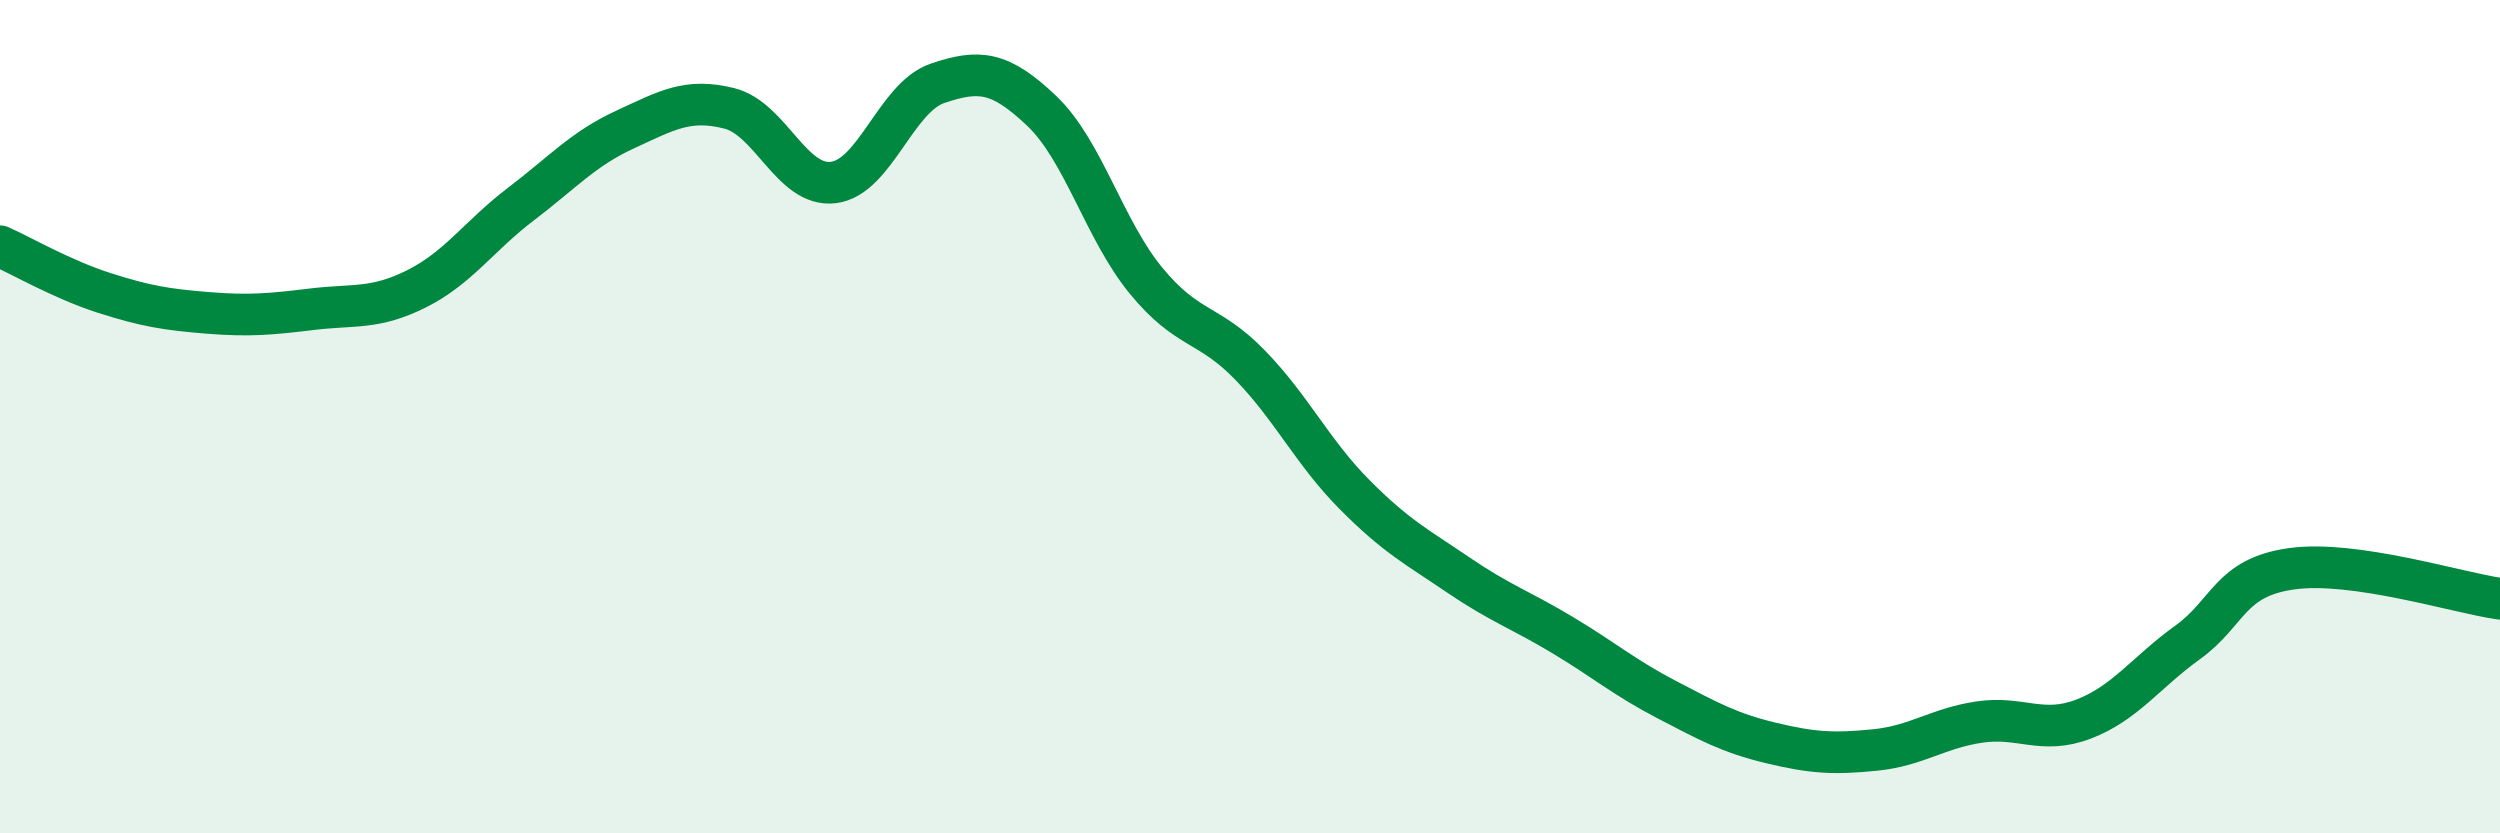
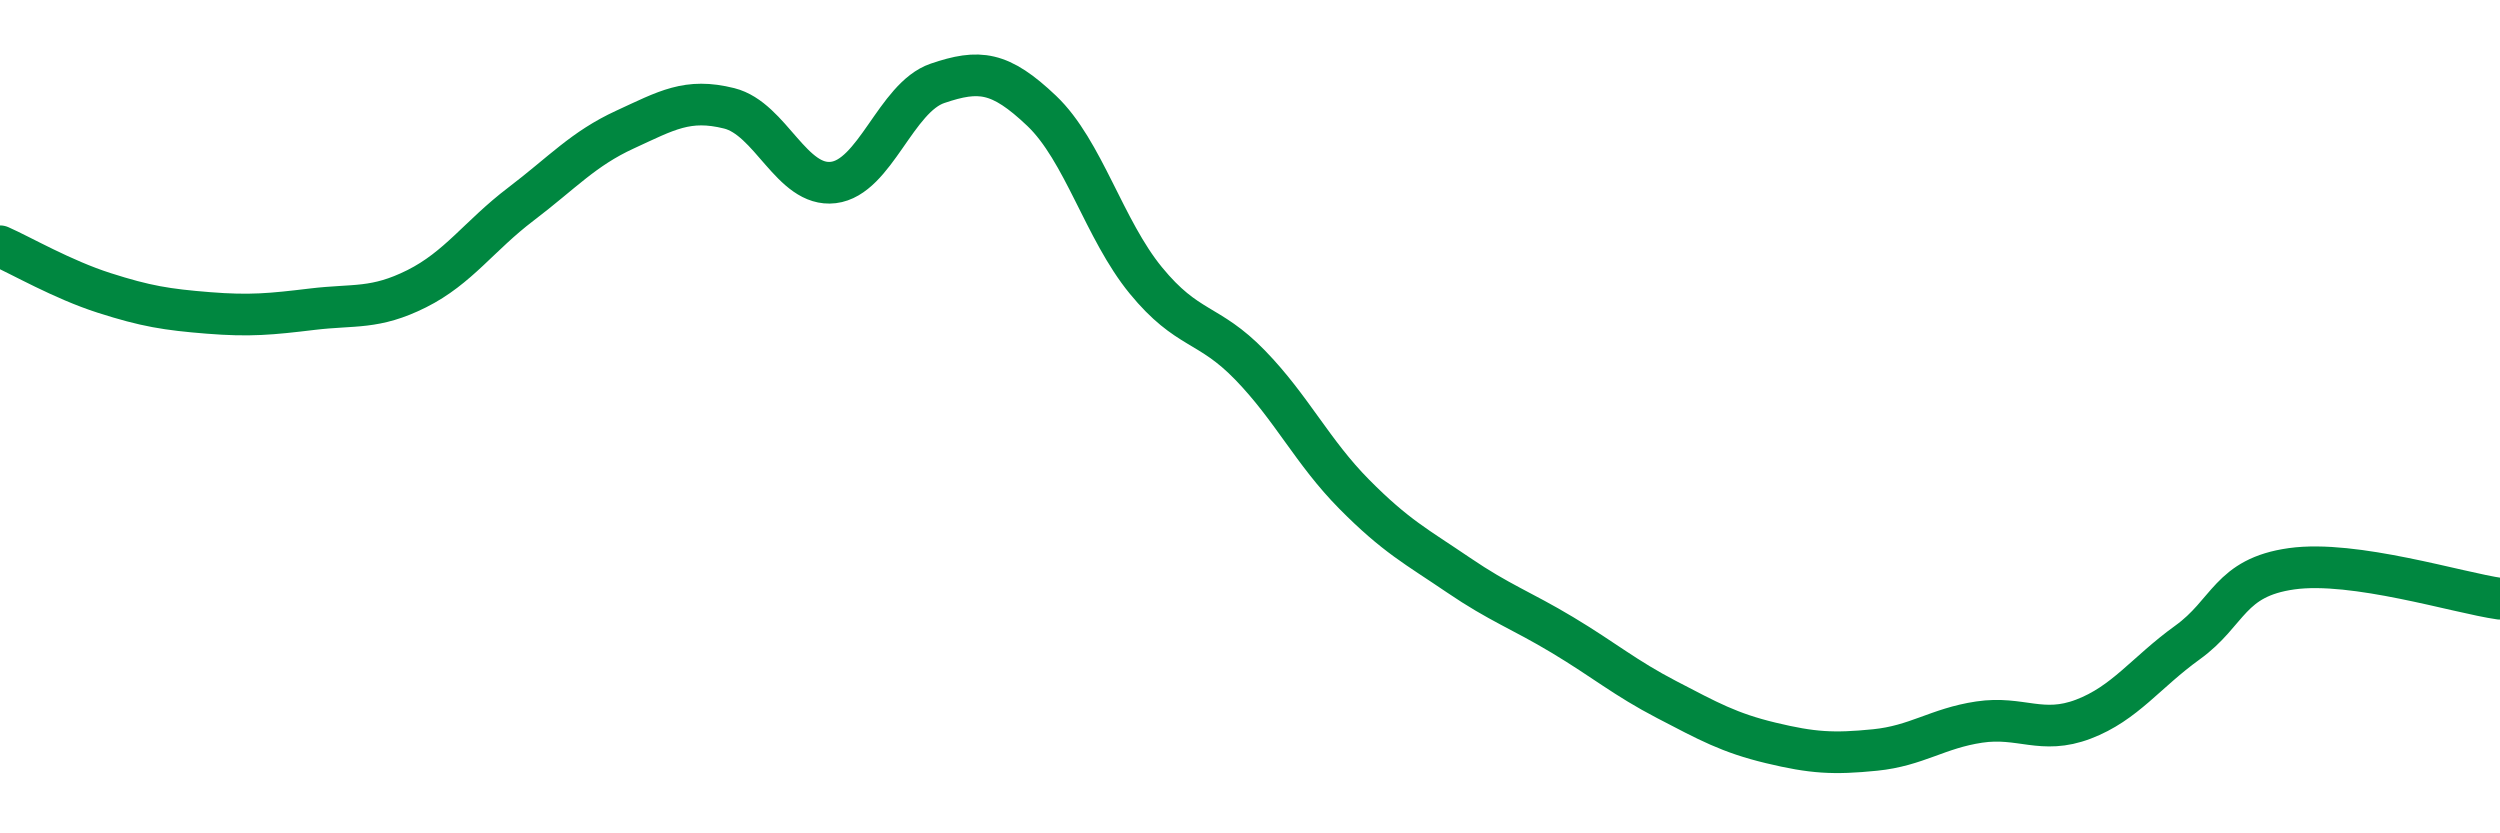
<svg xmlns="http://www.w3.org/2000/svg" width="60" height="20" viewBox="0 0 60 20">
-   <path d="M 0,5.91 C 0.5,6.13 1.5,6.71 2.5,7.03 C 3.5,7.35 4,7.43 5,7.51 C 6,7.59 6.5,7.54 7.5,7.42 C 8.5,7.3 9,7.43 10,6.93 C 11,6.43 11.5,5.66 12.5,4.9 C 13.5,4.14 14,3.57 15,3.11 C 16,2.65 16.5,2.35 17.5,2.6 C 18.5,2.85 19,4.5 20,4.38 C 21,4.26 21.5,2.34 22.5,2 C 23.5,1.66 24,1.71 25,2.66 C 26,3.61 26.5,5.51 27.5,6.73 C 28.5,7.95 29,7.73 30,8.76 C 31,9.79 31.5,10.85 32.5,11.86 C 33.5,12.87 34,13.12 35,13.8 C 36,14.48 36.5,14.64 37.5,15.24 C 38.5,15.84 39,16.27 40,16.79 C 41,17.31 41.5,17.59 42.5,17.83 C 43.5,18.07 44,18.1 45,18 C 46,17.9 46.5,17.48 47.5,17.33 C 48.5,17.18 49,17.64 50,17.26 C 51,16.88 51.5,16.14 52.5,15.42 C 53.5,14.7 53.5,13.86 55,13.65 C 56.5,13.44 59,14.23 60,14.37L60 20L0 20Z" fill="#008740" opacity="0.1" stroke-linecap="round" stroke-linejoin="round" />
  <path d="M 0,5.91 C 0.5,6.13 1.5,6.71 2.5,7.03 C 3.5,7.35 4,7.43 5,7.51 C 6,7.59 6.5,7.54 7.5,7.42 C 8.5,7.3 9,7.43 10,6.93 C 11,6.43 11.5,5.66 12.5,4.9 C 13.5,4.14 14,3.57 15,3.11 C 16,2.65 16.5,2.35 17.5,2.6 C 18.5,2.85 19,4.5 20,4.38 C 21,4.26 21.5,2.34 22.5,2 C 23.5,1.66 24,1.71 25,2.66 C 26,3.61 26.5,5.51 27.5,6.73 C 28.5,7.95 29,7.73 30,8.76 C 31,9.79 31.5,10.85 32.5,11.86 C 33.5,12.87 34,13.12 35,13.8 C 36,14.48 36.5,14.64 37.5,15.24 C 38.5,15.84 39,16.27 40,16.79 C 41,17.31 41.5,17.59 42.5,17.83 C 43.5,18.07 44,18.1 45,18 C 46,17.9 46.5,17.48 47.5,17.33 C 48.5,17.18 49,17.64 50,17.26 C 51,16.88 51.5,16.14 52.5,15.42 C 53.5,14.7 53.5,13.86 55,13.65 C 56.5,13.44 59,14.23 60,14.37" stroke="#008740" stroke-width="1" fill="none" stroke-linecap="round" stroke-linejoin="round" />
</svg>